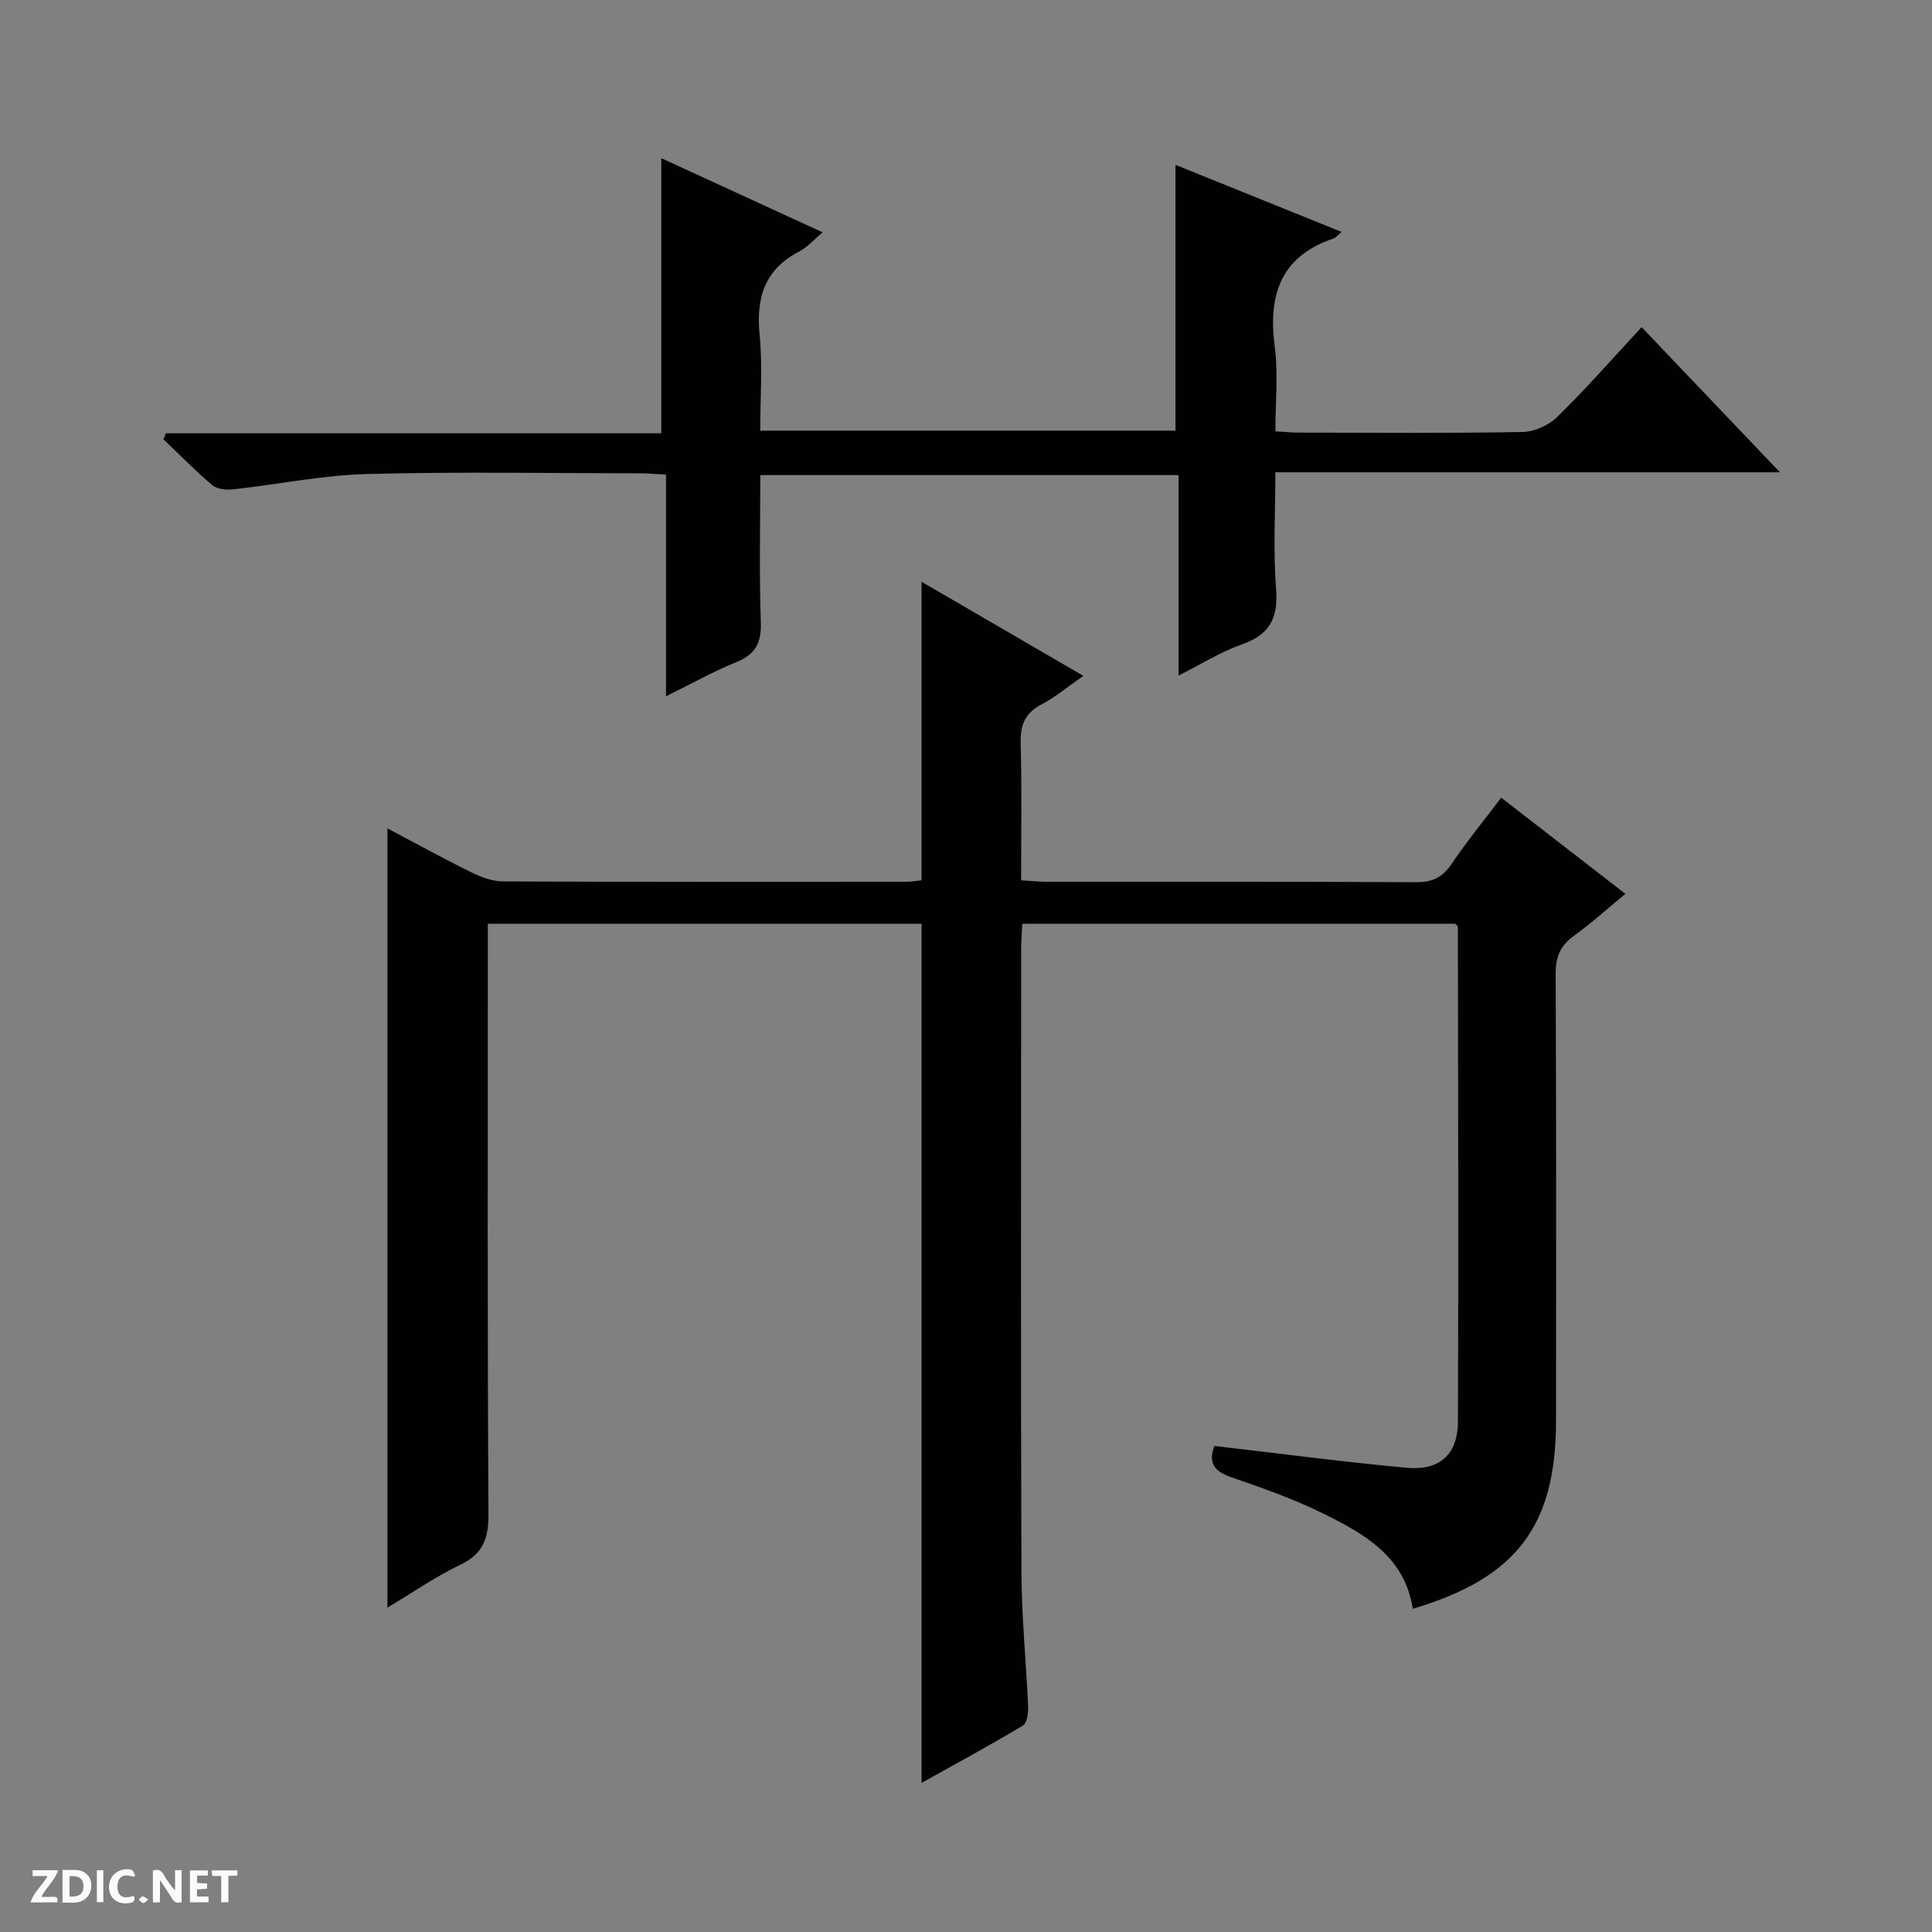
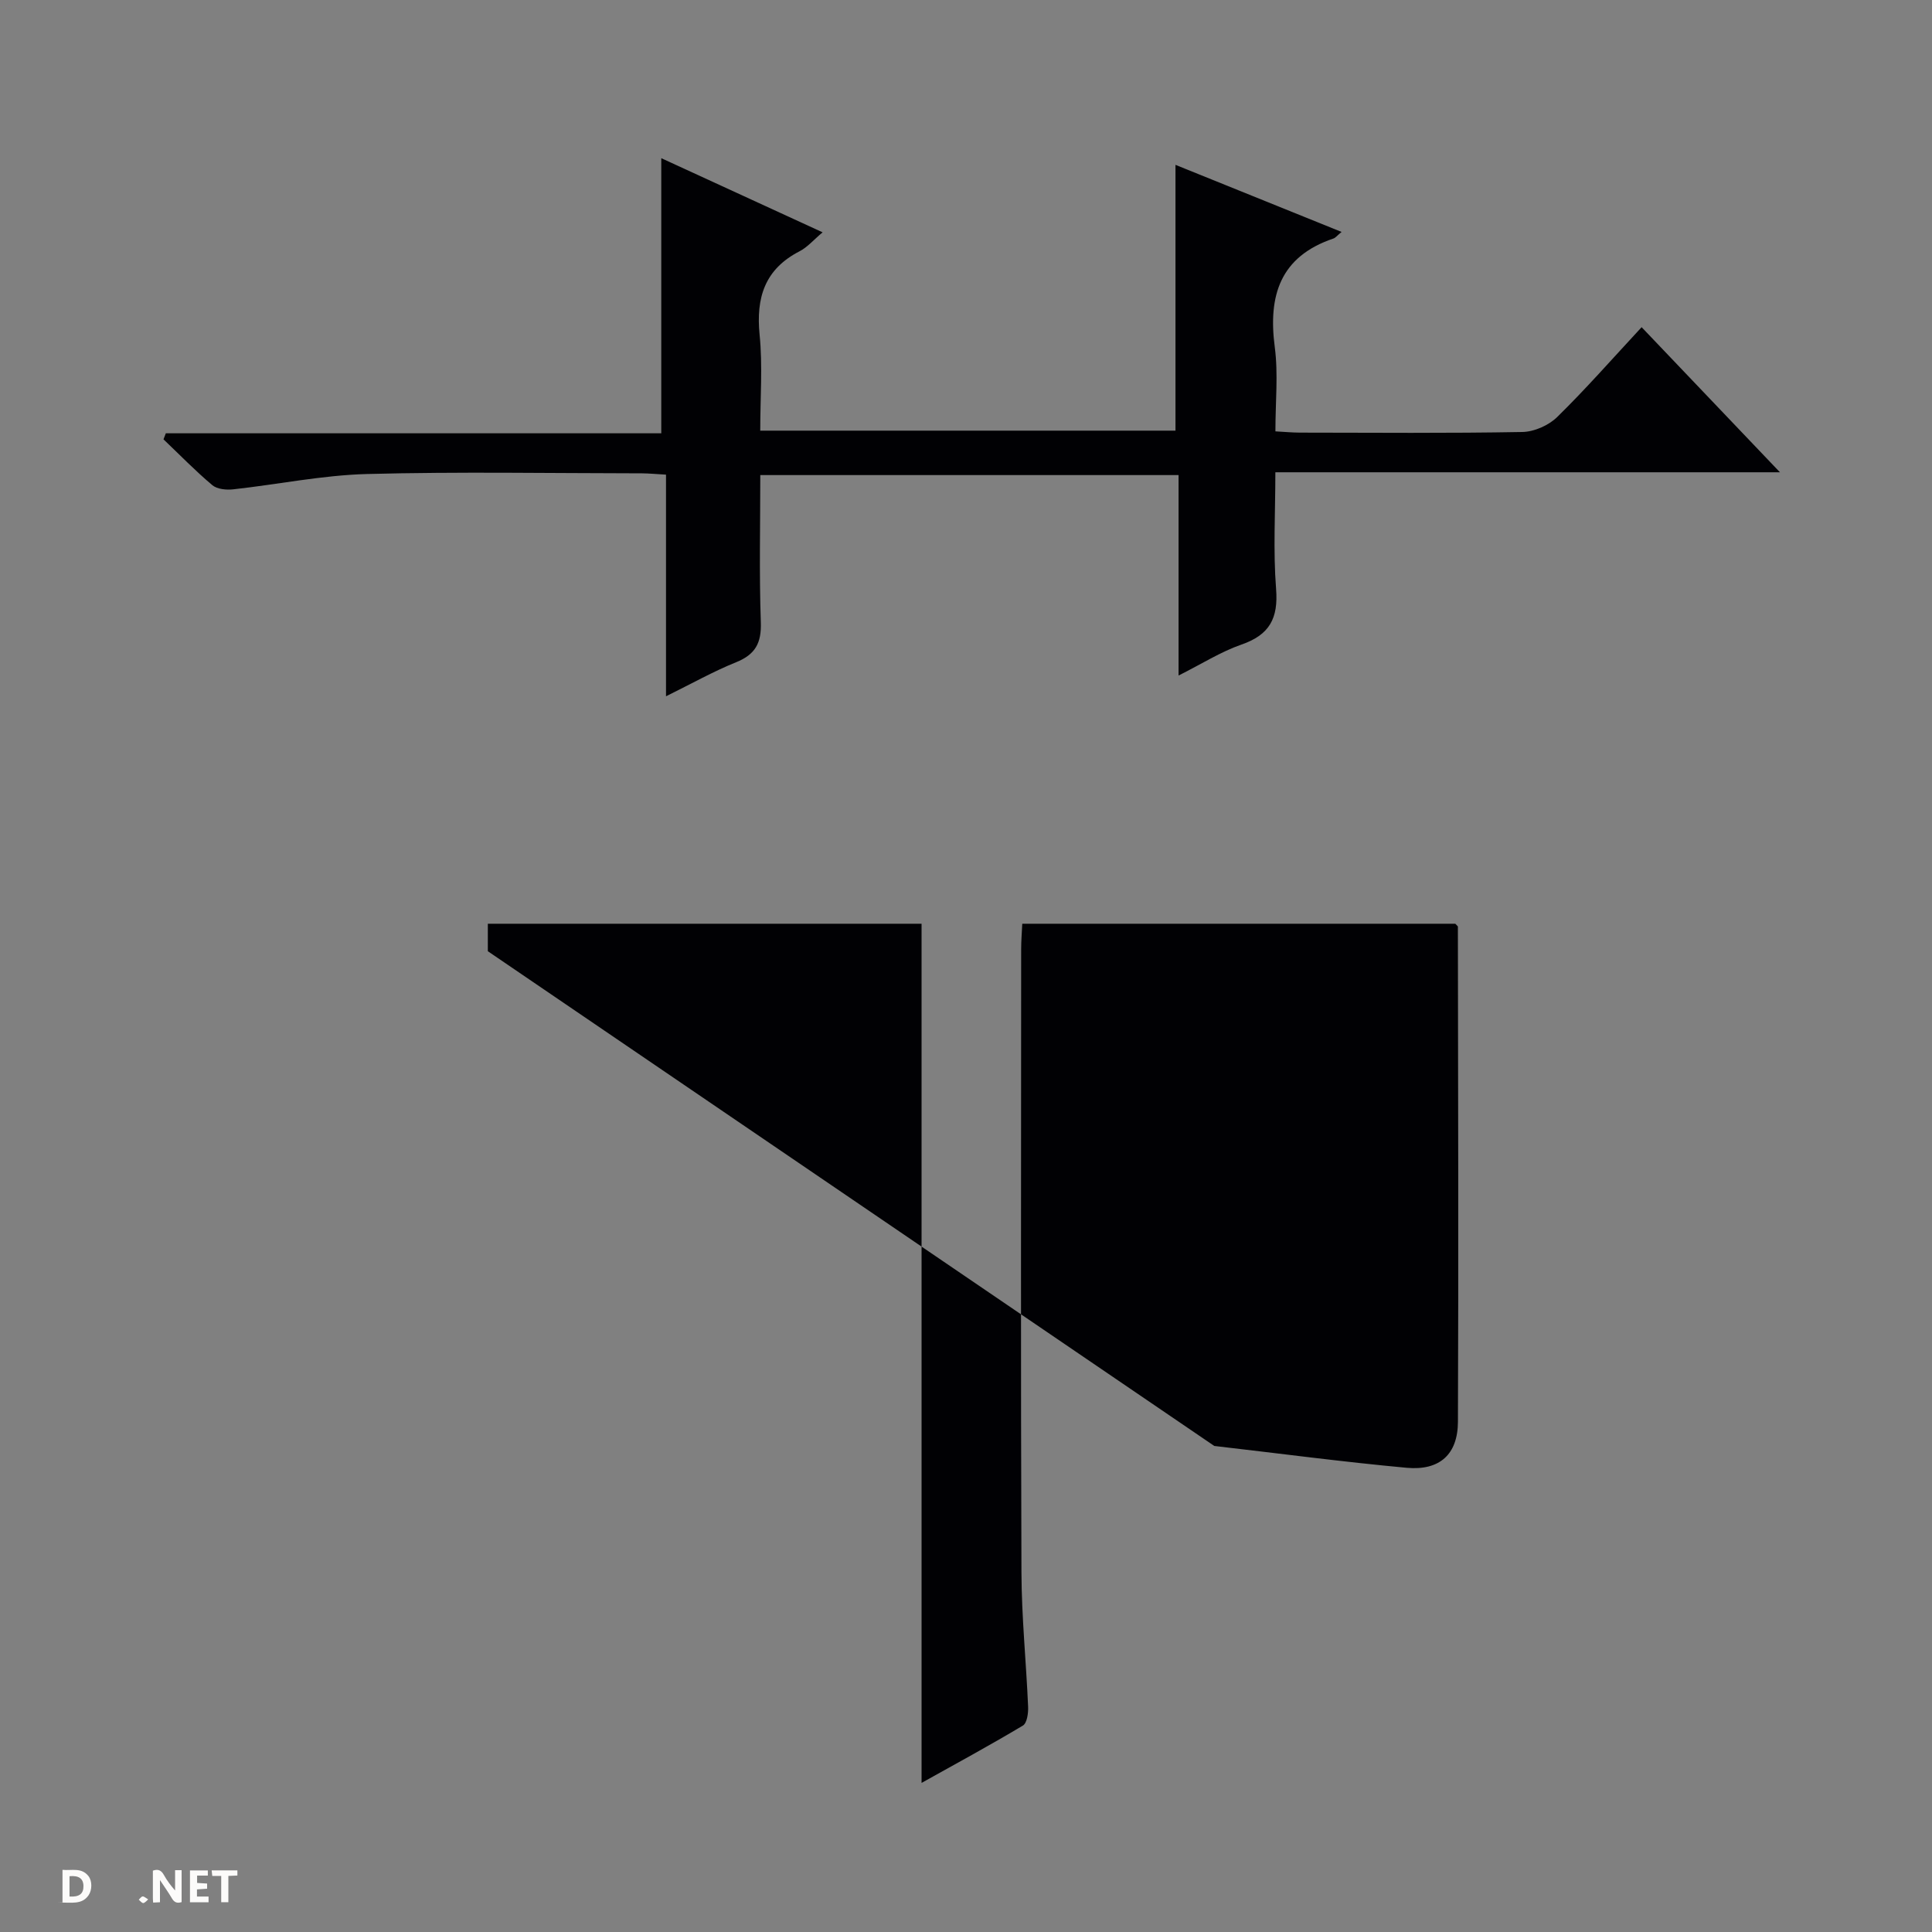
<svg xmlns="http://www.w3.org/2000/svg" enable-background="new 0 0 400 400" viewBox="0 0 400 400">
  <rect x="0" y="0" width="400" height="400" fill="#808080" stroke="none" />
  <g fill="#fcfbfa">
    <path d="m37.59 393.81c-.92.31-1.52.05-2-.78-.7-1.2-1.52-2.34-2.47-3.78v4.59c-.55.03-.95.05-1.41.07-.03-.37-.06-.64-.06-.91 0-1.91 0-3.81 0-5.7 1.13-.41 1.77-.03 2.29.91.62 1.11 1.38 2.14 2.31 3.19v-4.2h1.35v6.61z" />
    <path d="m12.94 393.88v-6.75c1.9.19 3.93-.54 5.37 1.29.8 1.01.78 2.88.03 3.97-1.37 1.97-3.4 1.51-6.4 1.49m2.45-1.22c2.04.12 2.92-.58 2.89-2.21-.03-1.51-.98-2.19-2.89-2z" />
-     <path d="m11.81 393.87h-5.49c.68-2.18 2.47-3.48 3.51-5.45h-3.08v-1.21h5.29c-.71 2.13-2.44 3.48-3.47 5.51.86 0 1.63.04 2.39-.01.79-.05 1.14.21.85 1.16" />
    <path d="m39.33 393.86v-6.61h3.7v1.07h-2.22v1.52c.68.04 1.34.09 2.07.13v1.07c-.72.05-1.38.09-2.1.14v1.48h2.4v1.19h-3.85z" />
-     <path d="m27.71 388.56c-1.15-.3-2.46-.61-3.1.64-.37.73-.41 1.93-.06 2.67.63 1.35 1.99.93 3.17.68.35.94-.01 1.32-.93 1.46-1.62.25-3.05-.27-3.76-1.48-.73-1.24-.6-3.03.31-4.17.88-1.11 2.71-1.7 4-1.16.32.13.44.74.65 1.12-.1.08-.19.16-.28.24" />
    <path d="m49.15 387.24v1.07c-.59.02-1.17.05-1.87.08v5.44h-1.48v-5.44h-1.85c-.05-.4-.08-.73-.13-1.15z" />
-     <path d="m20.06 387.21h1.33v6.62h-1.33z" />
    <path d="m30.68 393.25c-.39.38-.8.79-1.05.76-.32-.05-.6-.45-.9-.7.26-.24.51-.64.8-.67.29-.04.62.3 1.15.61" />
  </g>
-   <path d="m251.41 299.37c13.44 1.55 26.61 3.3 39.83 4.52 6.81.62 10.59-2.75 10.61-9.55.14-34.16.03-68.32-.01-102.48 0-.12-.21-.24-.54-.61-29.54 0-59.31 0-89.65 0-.08 1.75-.23 3.51-.23 5.27-.01 42.99-.1 85.99.06 128.98.03 9.29.98 18.58 1.38 27.87.06 1.32-.23 3.39-1.08 3.89-6.94 4.15-14.05 8-20.98 11.87 0-59.52 0-118.56 0-177.88-29.5 0-59.27 0-89.8 0v5.69c0 38.83-.1 77.66.13 116.48.03 5.08-1.07 8.29-5.85 10.56-5.06 2.41-9.71 5.66-15.07 8.86 0-53.94 0-107.3 0-161.33 6.01 3.17 11.63 6.27 17.38 9.1 2.02.99 4.36 1.87 6.55 1.88 27.83.12 55.66.09 83.49.07 1.12 0 2.24-.21 3.17-.3 0-20.69 0-41.06 0-61.81 10.83 6.3 21.81 12.69 33.5 19.48-3.32 2.3-5.84 4.43-8.7 5.93-3.45 1.81-4.38 4.31-4.28 8.07.26 9.29.09 18.59.09 28.33 2.07.12 3.68.3 5.28.3 25.5.02 50.99-.05 76.49.09 3.39.02 5.51-1.02 7.39-3.83 3.05-4.54 6.55-8.79 10.24-13.67 8.56 6.63 16.91 13.1 25.71 19.91-3.77 3.1-7.04 6.09-10.62 8.66-2.85 2.05-3.84 4.38-3.82 7.93.15 30.83.1 61.66.08 92.49-.01 21.77-8.15 32.56-29.66 38.94-1.67-10.93-10.2-15.63-18.86-19.87-5.94-2.91-12.25-5.14-18.52-7.29-3.41-1.16-5.11-2.72-3.71-6.55z" fill="#010104" />
+   <path d="m251.41 299.37c13.44 1.55 26.61 3.3 39.83 4.52 6.81.62 10.59-2.75 10.61-9.55.14-34.16.03-68.32-.01-102.48 0-.12-.21-.24-.54-.61-29.54 0-59.31 0-89.65 0-.08 1.75-.23 3.51-.23 5.27-.01 42.99-.1 85.99.06 128.98.03 9.29.98 18.58 1.38 27.87.06 1.32-.23 3.39-1.08 3.89-6.94 4.15-14.05 8-20.98 11.87 0-59.52 0-118.56 0-177.88-29.5 0-59.27 0-89.8 0v5.69z" fill="#010104" />
  <path d="m244.01 139.86c0-14.28 0-27.71 0-41.5-28.93 0-57.47 0-86.6 0 0 10.22-.24 20.35.11 30.47.15 4.3-1.13 6.67-5.12 8.28-4.73 1.91-9.2 4.43-14.51 7.05 0-15.61 0-30.62 0-45.89-2.04-.11-3.49-.26-4.95-.27-19-.02-38.01-.36-56.99.14-9.24.25-18.43 2.16-27.66 3.17-1.42.16-3.33-.02-4.33-.86-3.53-2.97-6.76-6.3-10.11-9.49.16-.42.32-.83.48-1.25h102.58c0-19.31 0-37.86 0-56.96 10.74 4.93 21.78 10.01 33.4 15.35-1.86 1.56-3.14 3.09-4.78 3.93-7.2 3.71-9.03 9.59-8.26 17.3.64 6.41.13 12.94.13 19.83h85.97c0-18.29 0-36.38 0-55.03 11.25 4.55 22.64 9.15 34.39 13.89-.92.76-1.25 1.21-1.68 1.36-11.06 3.74-13.56 11.82-12.15 22.5.73 5.56.13 11.29.13 17.43 1.89.1 3.51.26 5.12.26 15.33.02 30.67.15 45.99-.13 2.47-.04 5.47-1.37 7.24-3.11 5.92-5.8 11.4-12.05 17.47-18.59 9.48 9.94 18.71 19.63 28.64 30.04-35.23 0-69.46 0-104.47 0 0 8.32-.47 16.28.15 24.15.48 6.08-1.35 9.51-7.17 11.52-4.31 1.5-8.26 4.03-13.02 6.41z" fill="#010104" />
</svg>